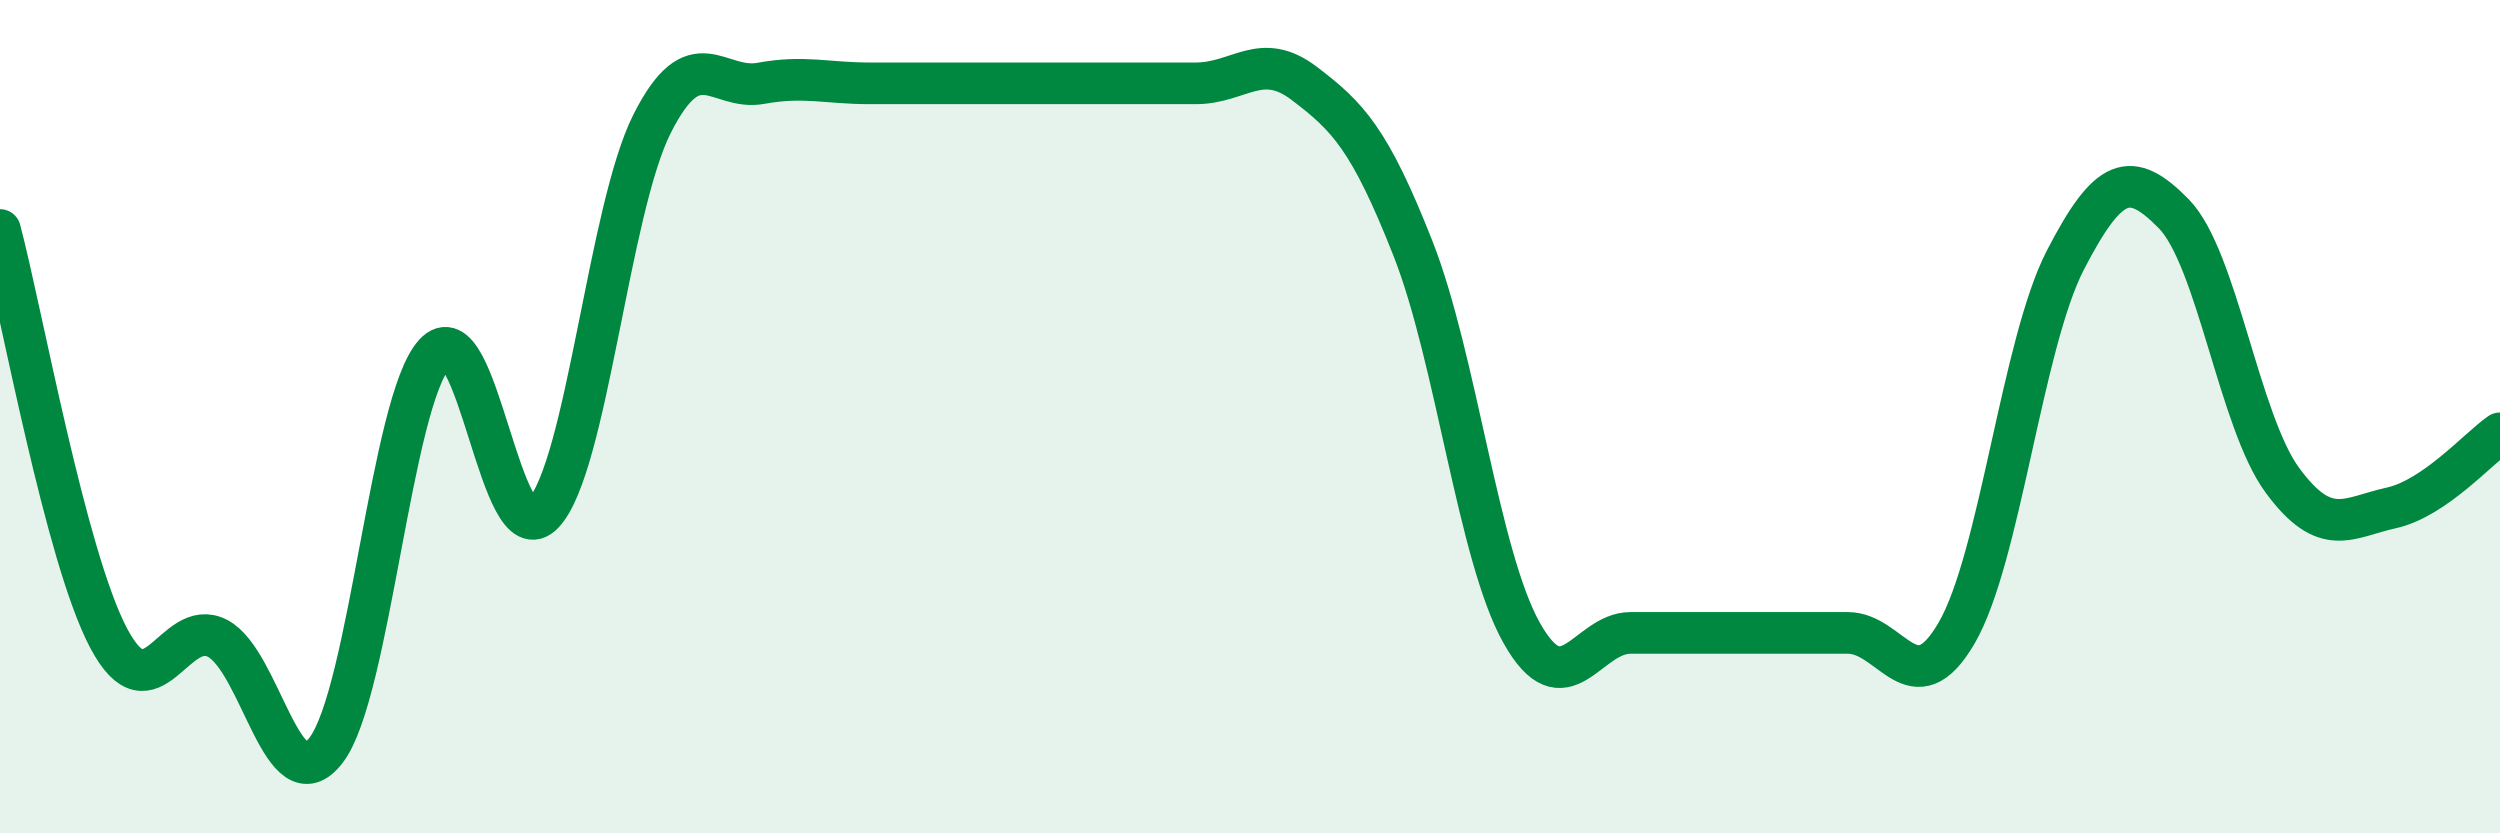
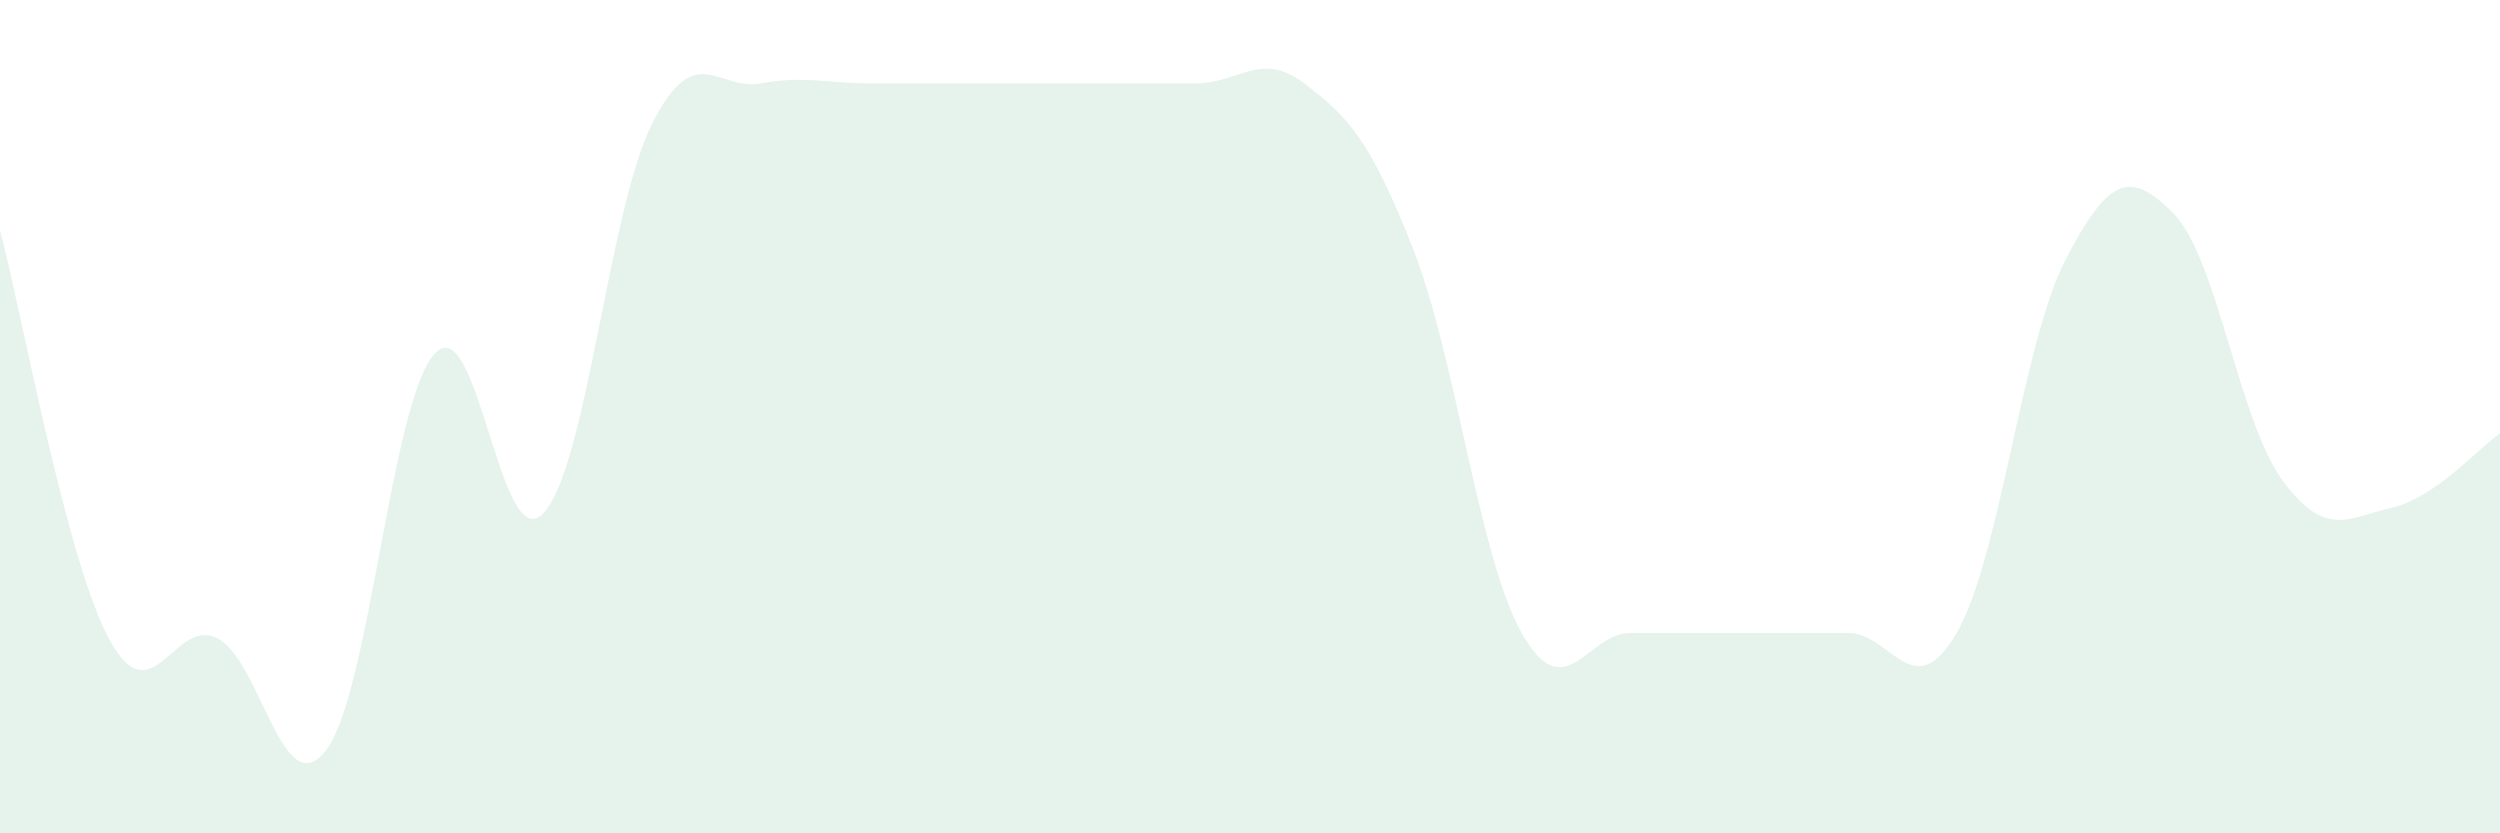
<svg xmlns="http://www.w3.org/2000/svg" width="60" height="20" viewBox="0 0 60 20">
  <path d="M 0,5.52 C 0.52,7.48 1.57,13.36 2.61,15.32 C 3.65,17.28 4.18,14.78 5.22,15.32 C 6.26,15.86 6.79,19.37 7.83,18 C 8.87,16.63 9.39,9.63 10.43,8.49 C 11.47,7.35 12,13.42 13.04,12.32 C 14.08,11.22 14.61,5.03 15.65,2.97 C 16.69,0.91 17.22,2.19 18.26,2 C 19.3,1.81 19.83,2 20.87,2 C 21.91,2 22.44,2 23.48,2 C 24.52,2 25.05,2 26.09,2 C 27.13,2 27.66,2 28.7,2 C 29.74,2 30.26,1.21 31.3,2 C 32.34,2.79 32.87,3.32 33.91,5.96 C 34.95,8.6 35.48,13.34 36.52,15.19 C 37.56,17.04 38.09,15.19 39.13,15.19 C 40.17,15.19 40.7,15.19 41.74,15.19 C 42.78,15.19 43.31,15.19 44.35,15.19 C 45.39,15.19 45.92,16.98 46.96,15.19 C 48,13.4 48.53,8.25 49.57,6.24 C 50.61,4.23 51.13,4.07 52.17,5.13 C 53.21,6.19 53.74,10.12 54.78,11.53 C 55.82,12.94 56.35,12.42 57.39,12.19 C 58.43,11.96 59.48,10.76 60,10.4L60 20L0 20Z" fill="#008740" opacity="0.1" stroke-linecap="round" stroke-linejoin="round" />
-   <path d="M 0,5.52 C 0.52,7.48 1.57,13.36 2.61,15.32 C 3.65,17.28 4.18,14.78 5.22,15.32 C 6.26,15.86 6.79,19.37 7.83,18 C 8.87,16.63 9.39,9.63 10.43,8.49 C 11.47,7.35 12,13.42 13.04,12.32 C 14.08,11.22 14.61,5.03 15.65,2.97 C 16.69,0.91 17.22,2.19 18.26,2 C 19.3,1.81 19.83,2 20.87,2 C 21.91,2 22.44,2 23.48,2 C 24.52,2 25.05,2 26.09,2 C 27.13,2 27.66,2 28.7,2 C 29.74,2 30.26,1.21 31.3,2 C 32.34,2.79 32.87,3.32 33.91,5.96 C 34.95,8.6 35.48,13.34 36.52,15.19 C 37.56,17.04 38.09,15.19 39.13,15.19 C 40.17,15.19 40.7,15.19 41.74,15.19 C 42.78,15.19 43.31,15.19 44.35,15.19 C 45.39,15.19 45.92,16.98 46.96,15.19 C 48,13.4 48.53,8.25 49.57,6.24 C 50.61,4.23 51.13,4.07 52.17,5.13 C 53.21,6.19 53.74,10.12 54.78,11.53 C 55.82,12.94 56.35,12.42 57.39,12.19 C 58.43,11.96 59.48,10.76 60,10.4" stroke="#008740" stroke-width="1" fill="none" stroke-linecap="round" stroke-linejoin="round" />
</svg>